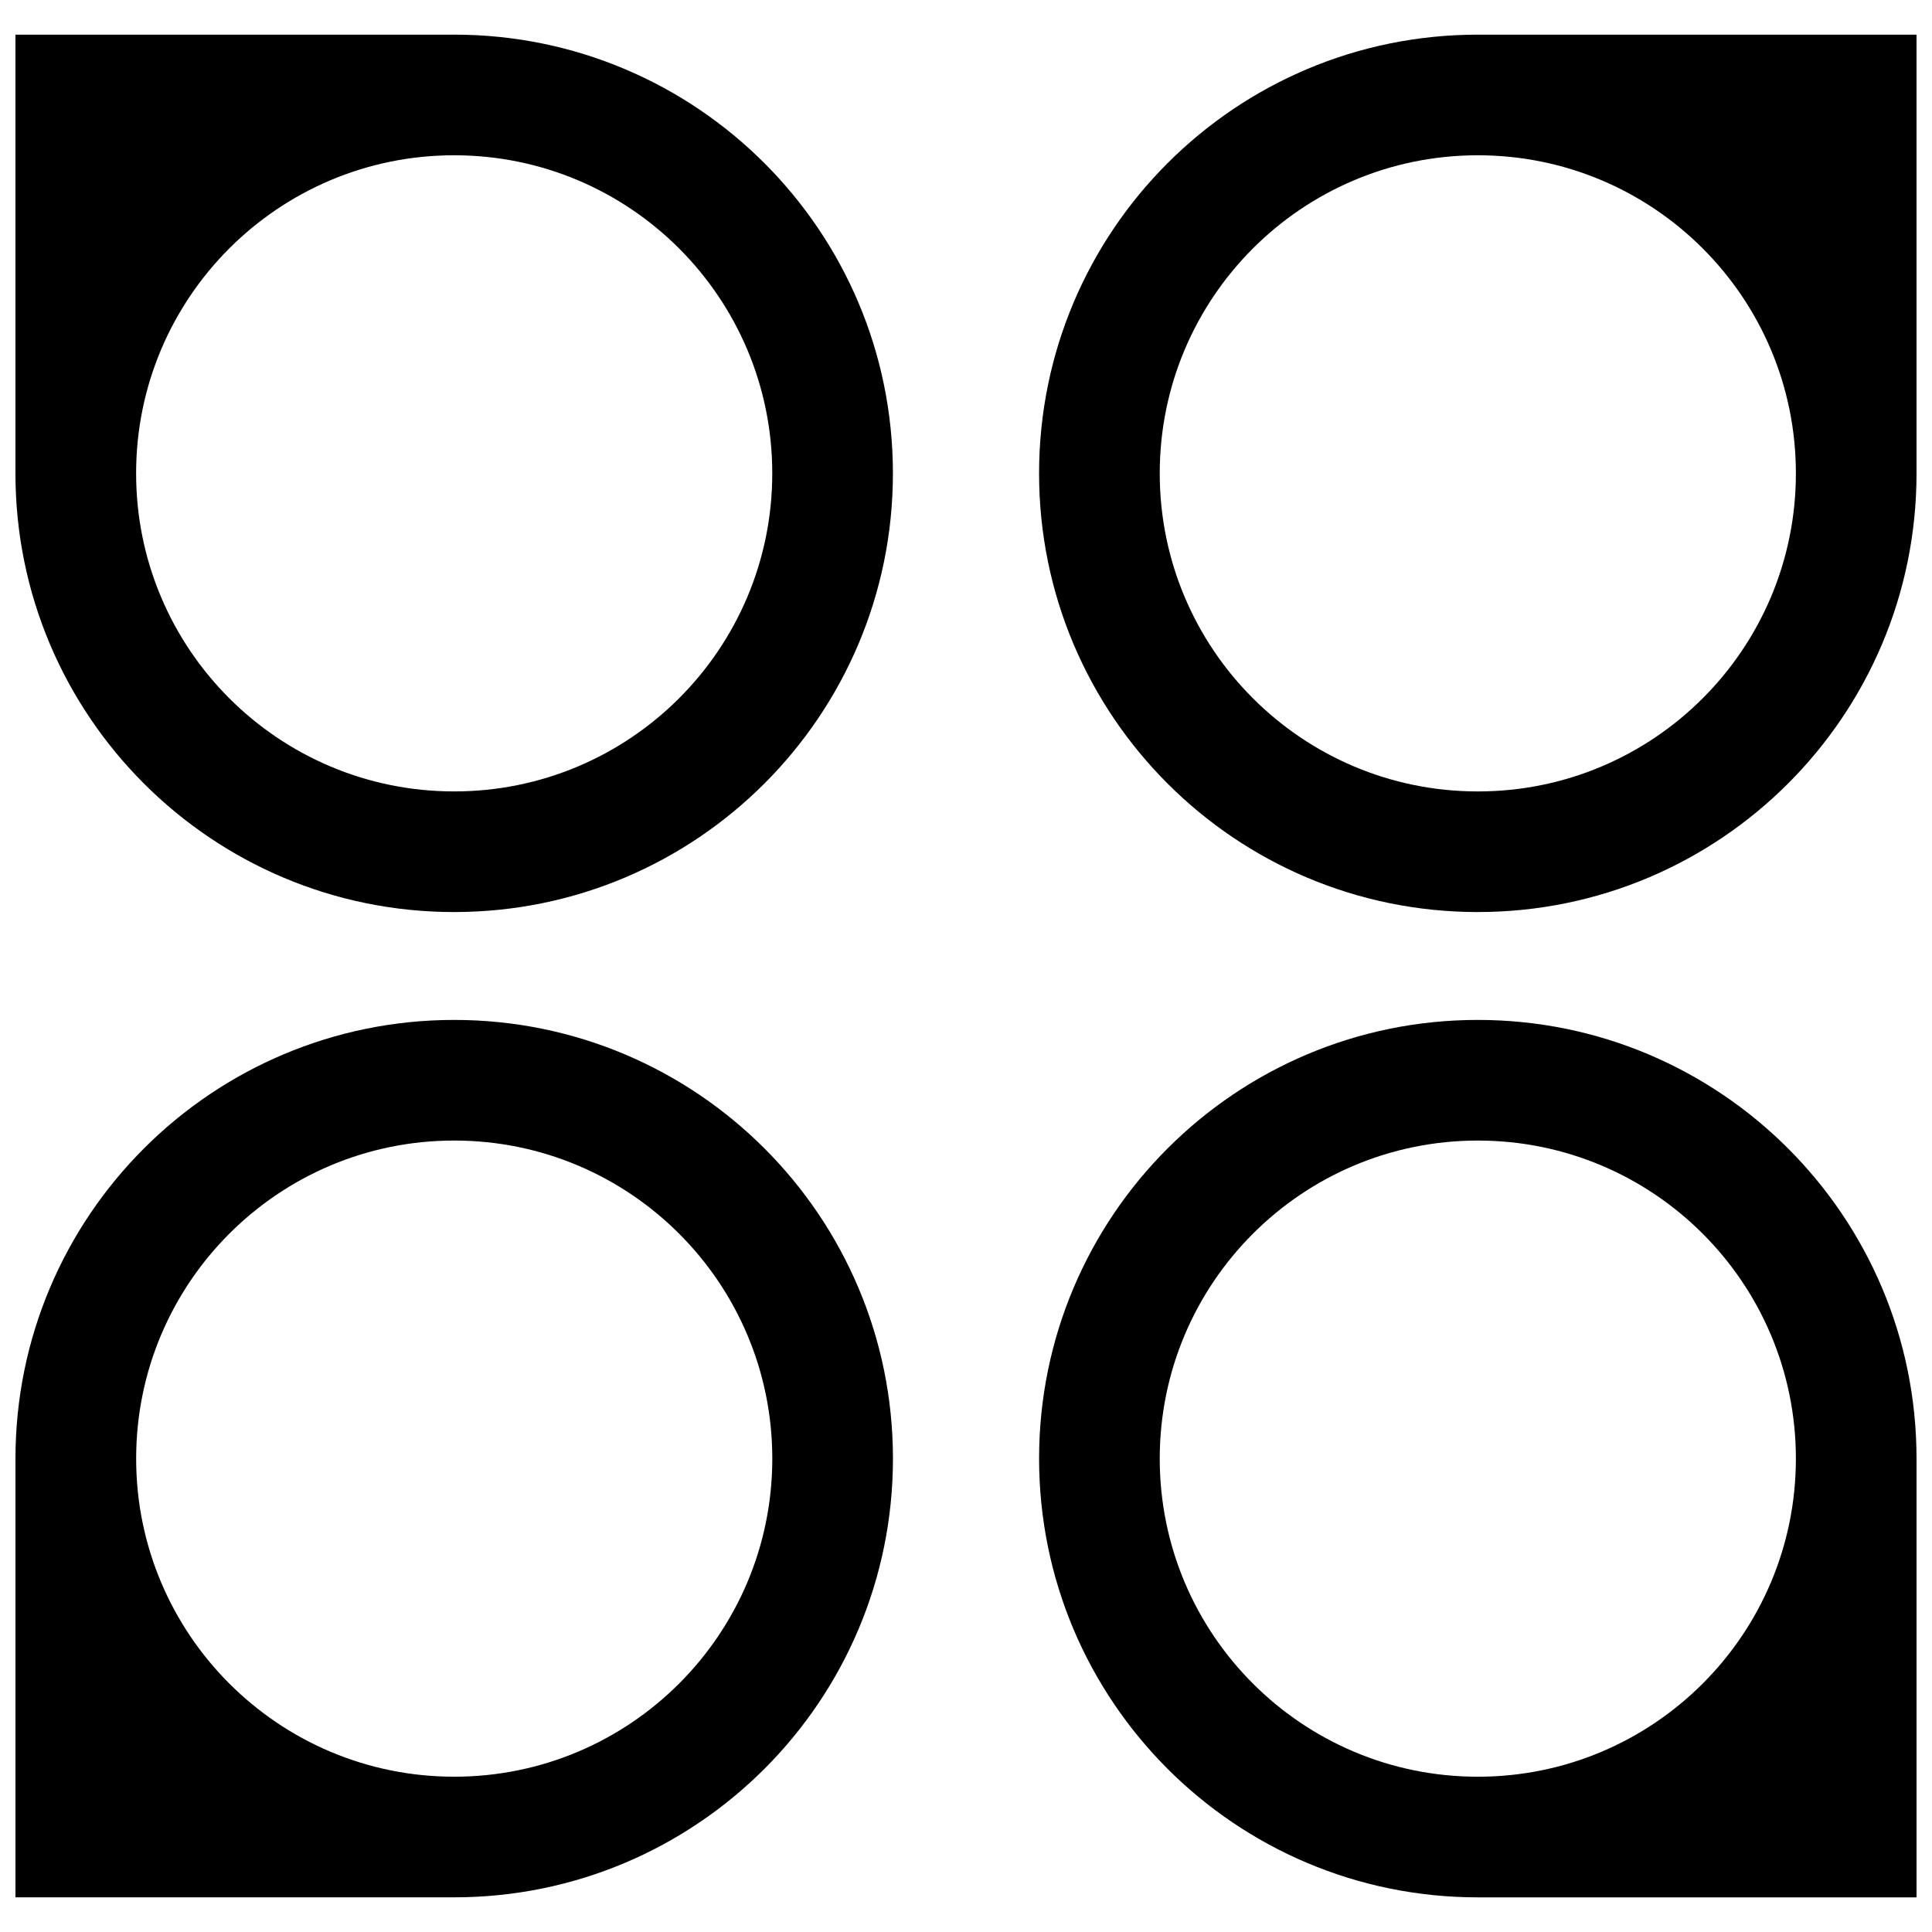
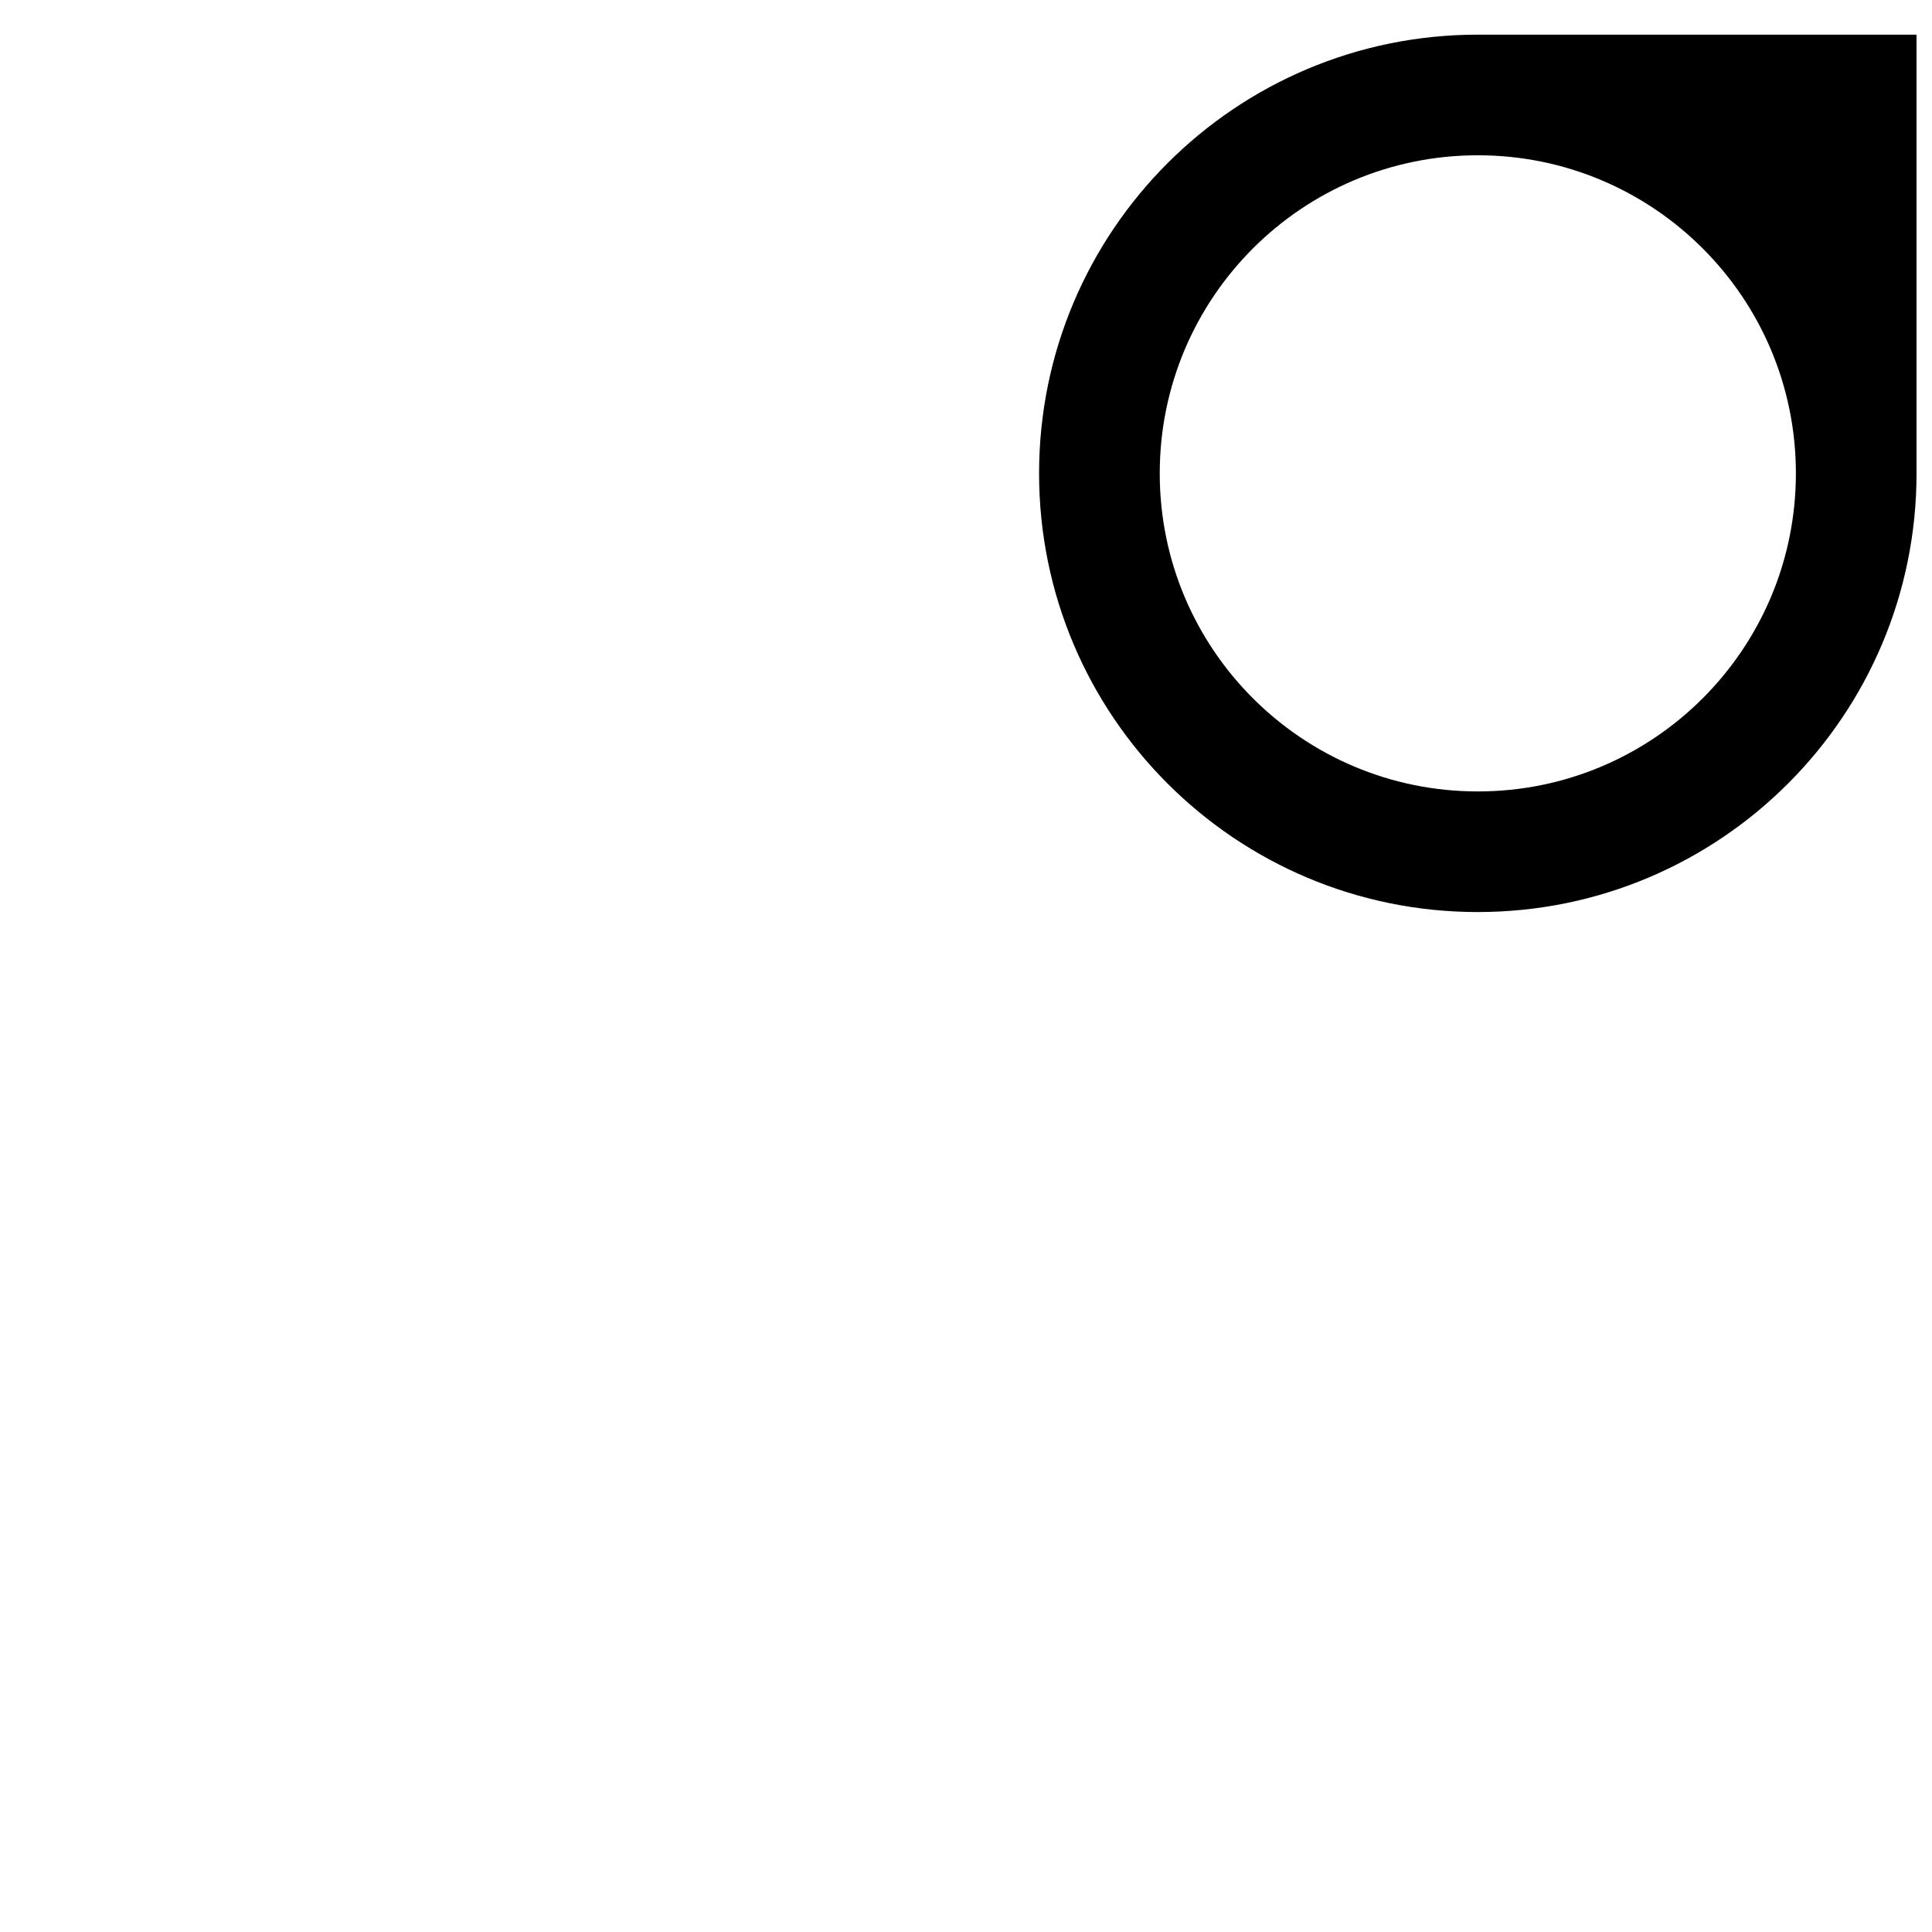
<svg xmlns="http://www.w3.org/2000/svg" width="800px" height="800px" version="1.1" viewBox="144 144 512 512">
  <defs>
    <clipPath id="d">
-       <path d="m148.09 153h232.91v233h-232.91z" />
-     </clipPath>
+       </clipPath>
    <clipPath id="c">
      <path d="m148.09 414h232.91v233h-232.91z" />
    </clipPath>
    <clipPath id="b">
      <path d="m419 153h232.9v233h-232.9z" />
    </clipPath>
    <clipPath id="a">
-       <path d="m419 414h232.9v233h-232.9z" />
-     </clipPath>
+       </clipPath>
  </defs>
  <g>
    <g clip-path="url(#d)">
-       <path d="m264.36 385.7c64.215 0 116.27-52.051 116.27-116.26-0.004-64.211-52.062-116.26-116.27-116.26-0.039 0-0.078 0.004-0.117 0.004h-116.15v116.27c0 64.207 52.055 116.25 116.27 116.25zm0-200.55c46.551 0 84.297 37.742 84.297 84.297 0 46.559-37.746 84.289-84.297 84.289-46.555 0-84.289-37.734-84.289-84.285 0-46.555 37.73-84.301 84.289-84.301z" />
-     </g>
+       </g>
    <g clip-path="url(#c)">
-       <path d="m148.1 530.67v116.14h116.27c64.215 0 116.27-52.055 116.27-116.27-0.004-64.211-52.062-116.25-116.27-116.25-64.211 0-116.27 52.043-116.27 116.26 0 0.043 0.004 0.082 0.004 0.121zm116.27-84.414c46.551 0 84.297 37.734 84.297 84.293 0 46.559-37.742 84.297-84.297 84.297-46.559 0-84.289-37.742-84.289-84.297 0-46.555 37.73-84.293 84.289-84.293z" />
-     </g>
+       </g>
    <g clip-path="url(#b)">
      <path d="m535.64 385.7c64.207 0 116.26-52.047 116.26-116.25 0-0.043-0.004-0.082-0.004-0.117v-116.15h-116.22-0.039c-64.219 0-116.27 52.055-116.27 116.27 0 64.211 52.055 116.25 116.27 116.25zm0-200.55c46.547 0 84.289 37.742 84.289 84.297 0 46.559-37.734 84.293-84.289 84.293-46.551 0-84.297-37.734-84.297-84.293 0-46.555 37.746-84.297 84.297-84.297z" />
    </g>
    <g clip-path="url(#a)">
-       <path d="m535.64 646.82h116.26v-116.27c0-64.207-52.055-116.26-116.26-116.26-64.219 0-116.27 52.055-116.27 116.26 0.008 64.215 52.055 116.27 116.27 116.27zm0-200.56c46.547 0 84.289 37.734 84.289 84.293 0 46.559-37.734 84.297-84.289 84.297-46.551 0-84.297-37.734-84.297-84.297 0.004-46.555 37.746-84.293 84.297-84.293z" />
-     </g>
+       </g>
  </g>
</svg>